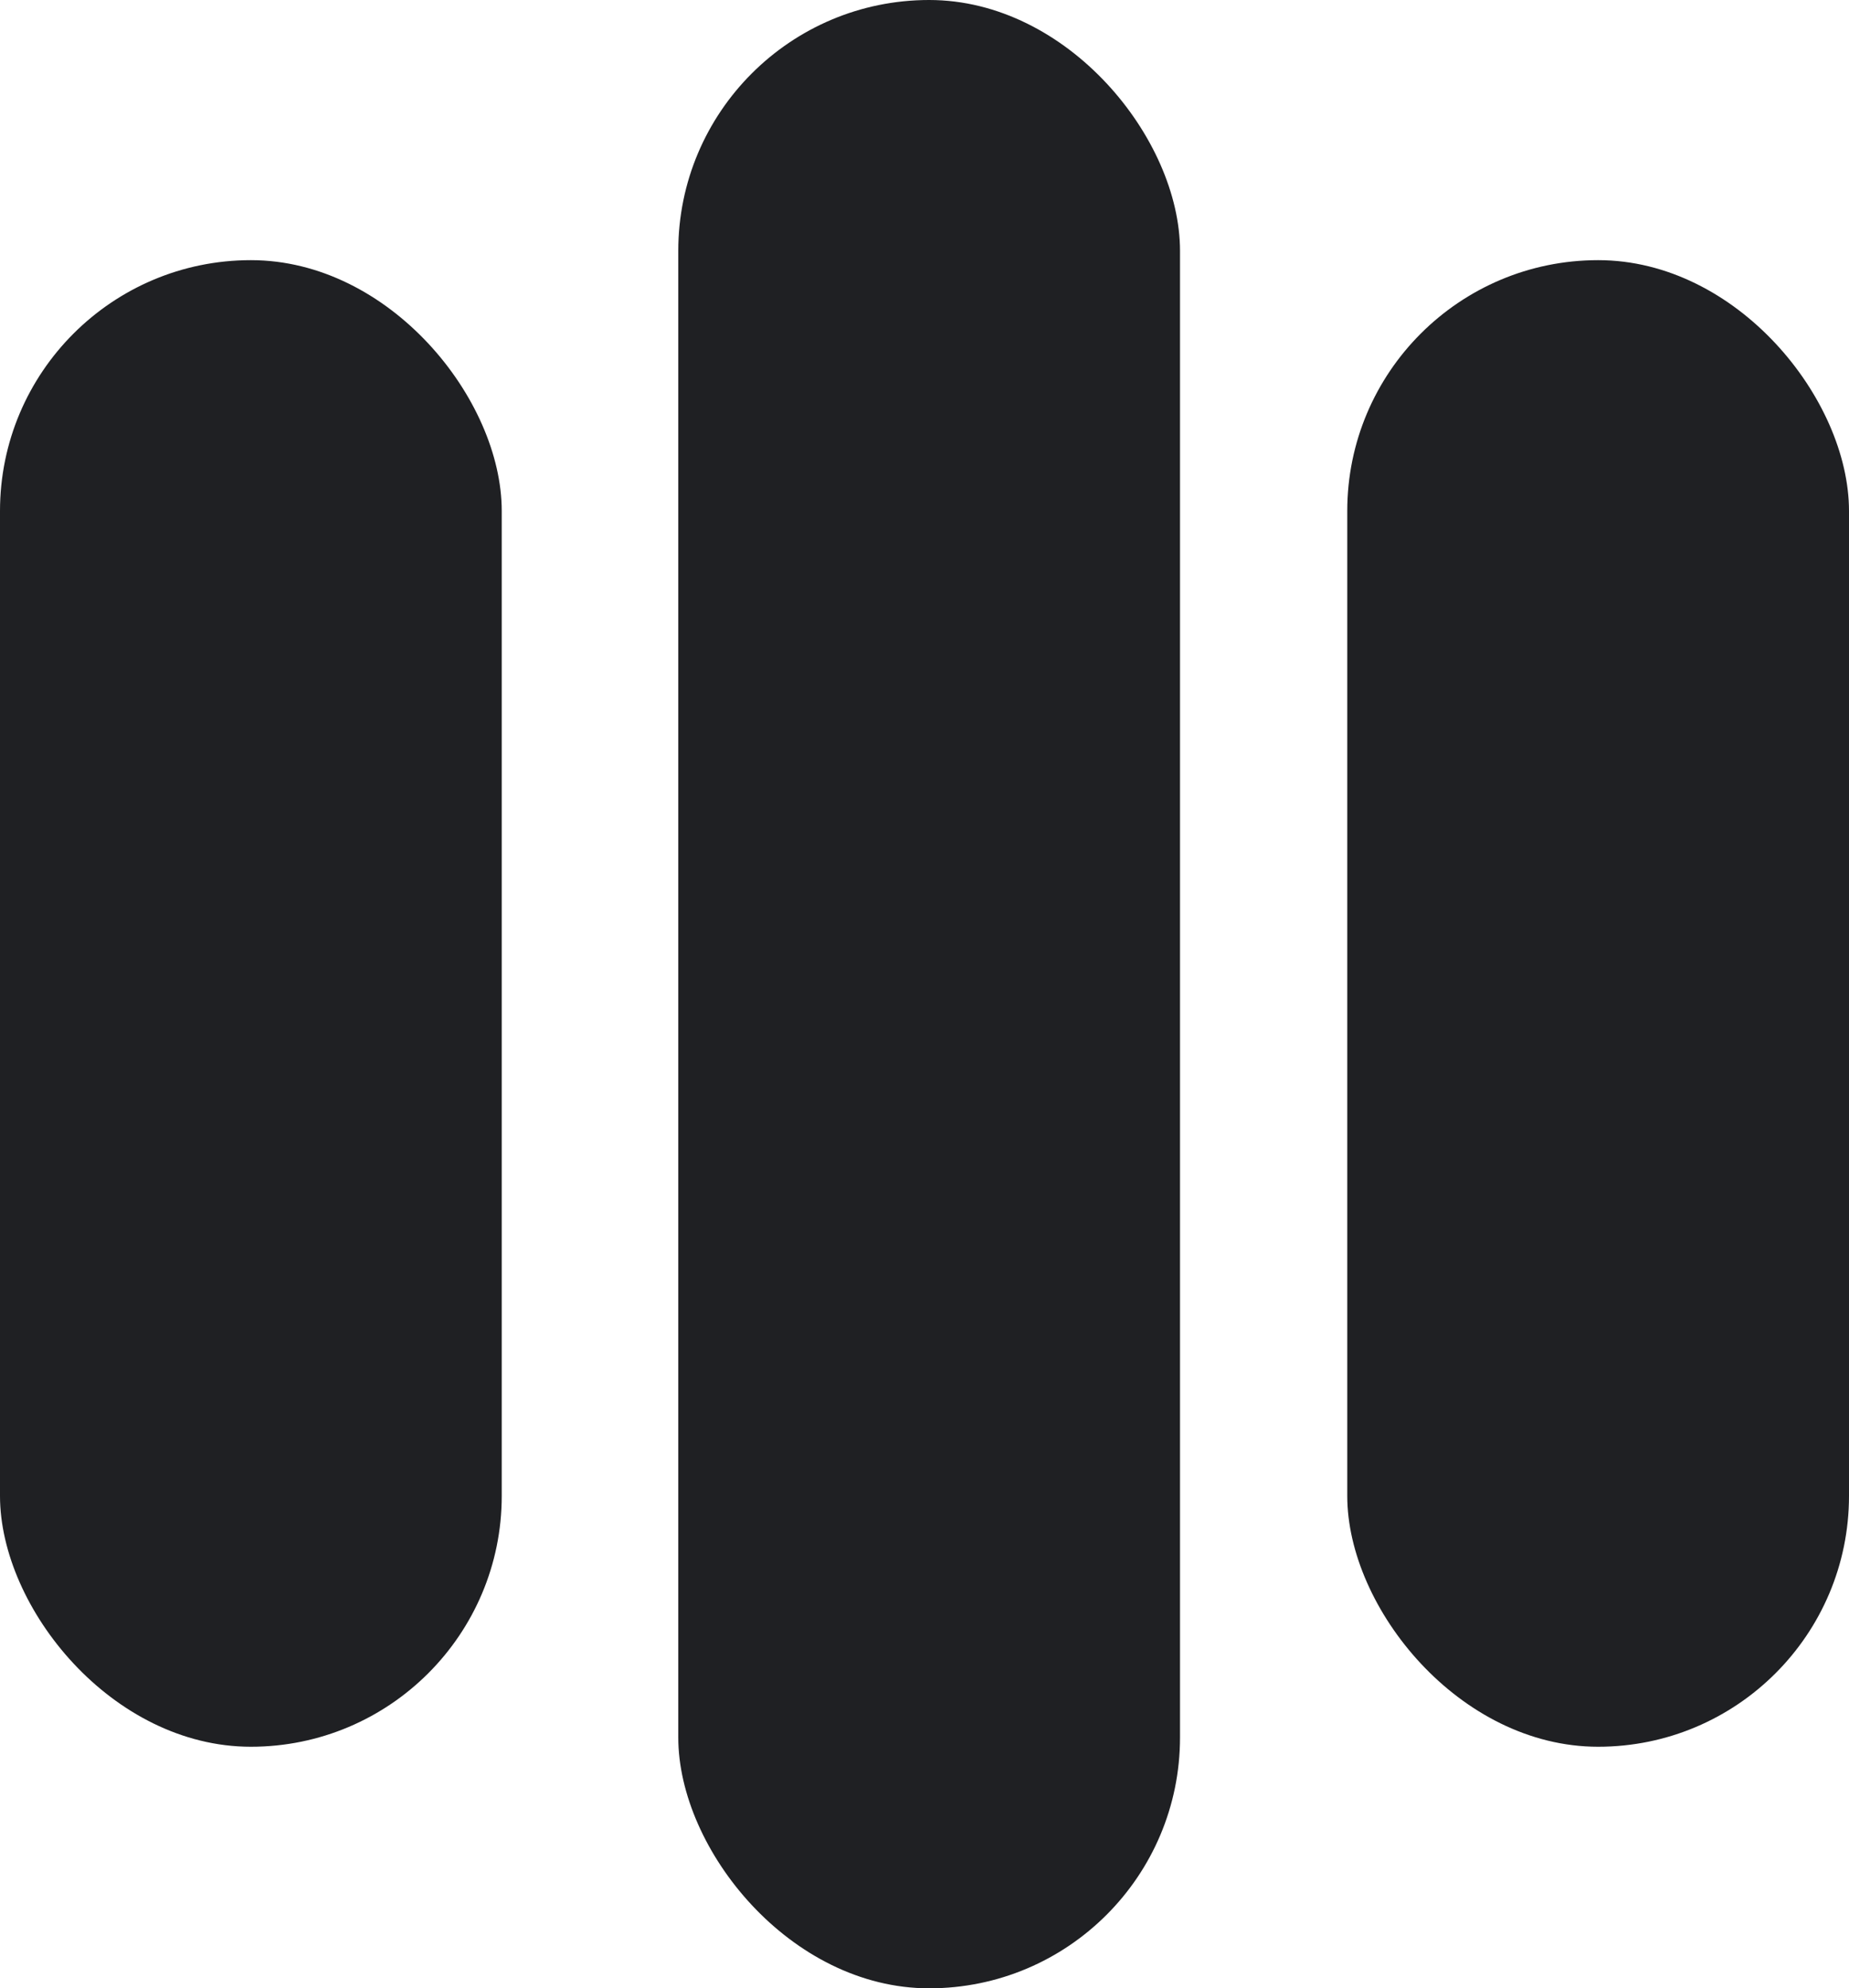
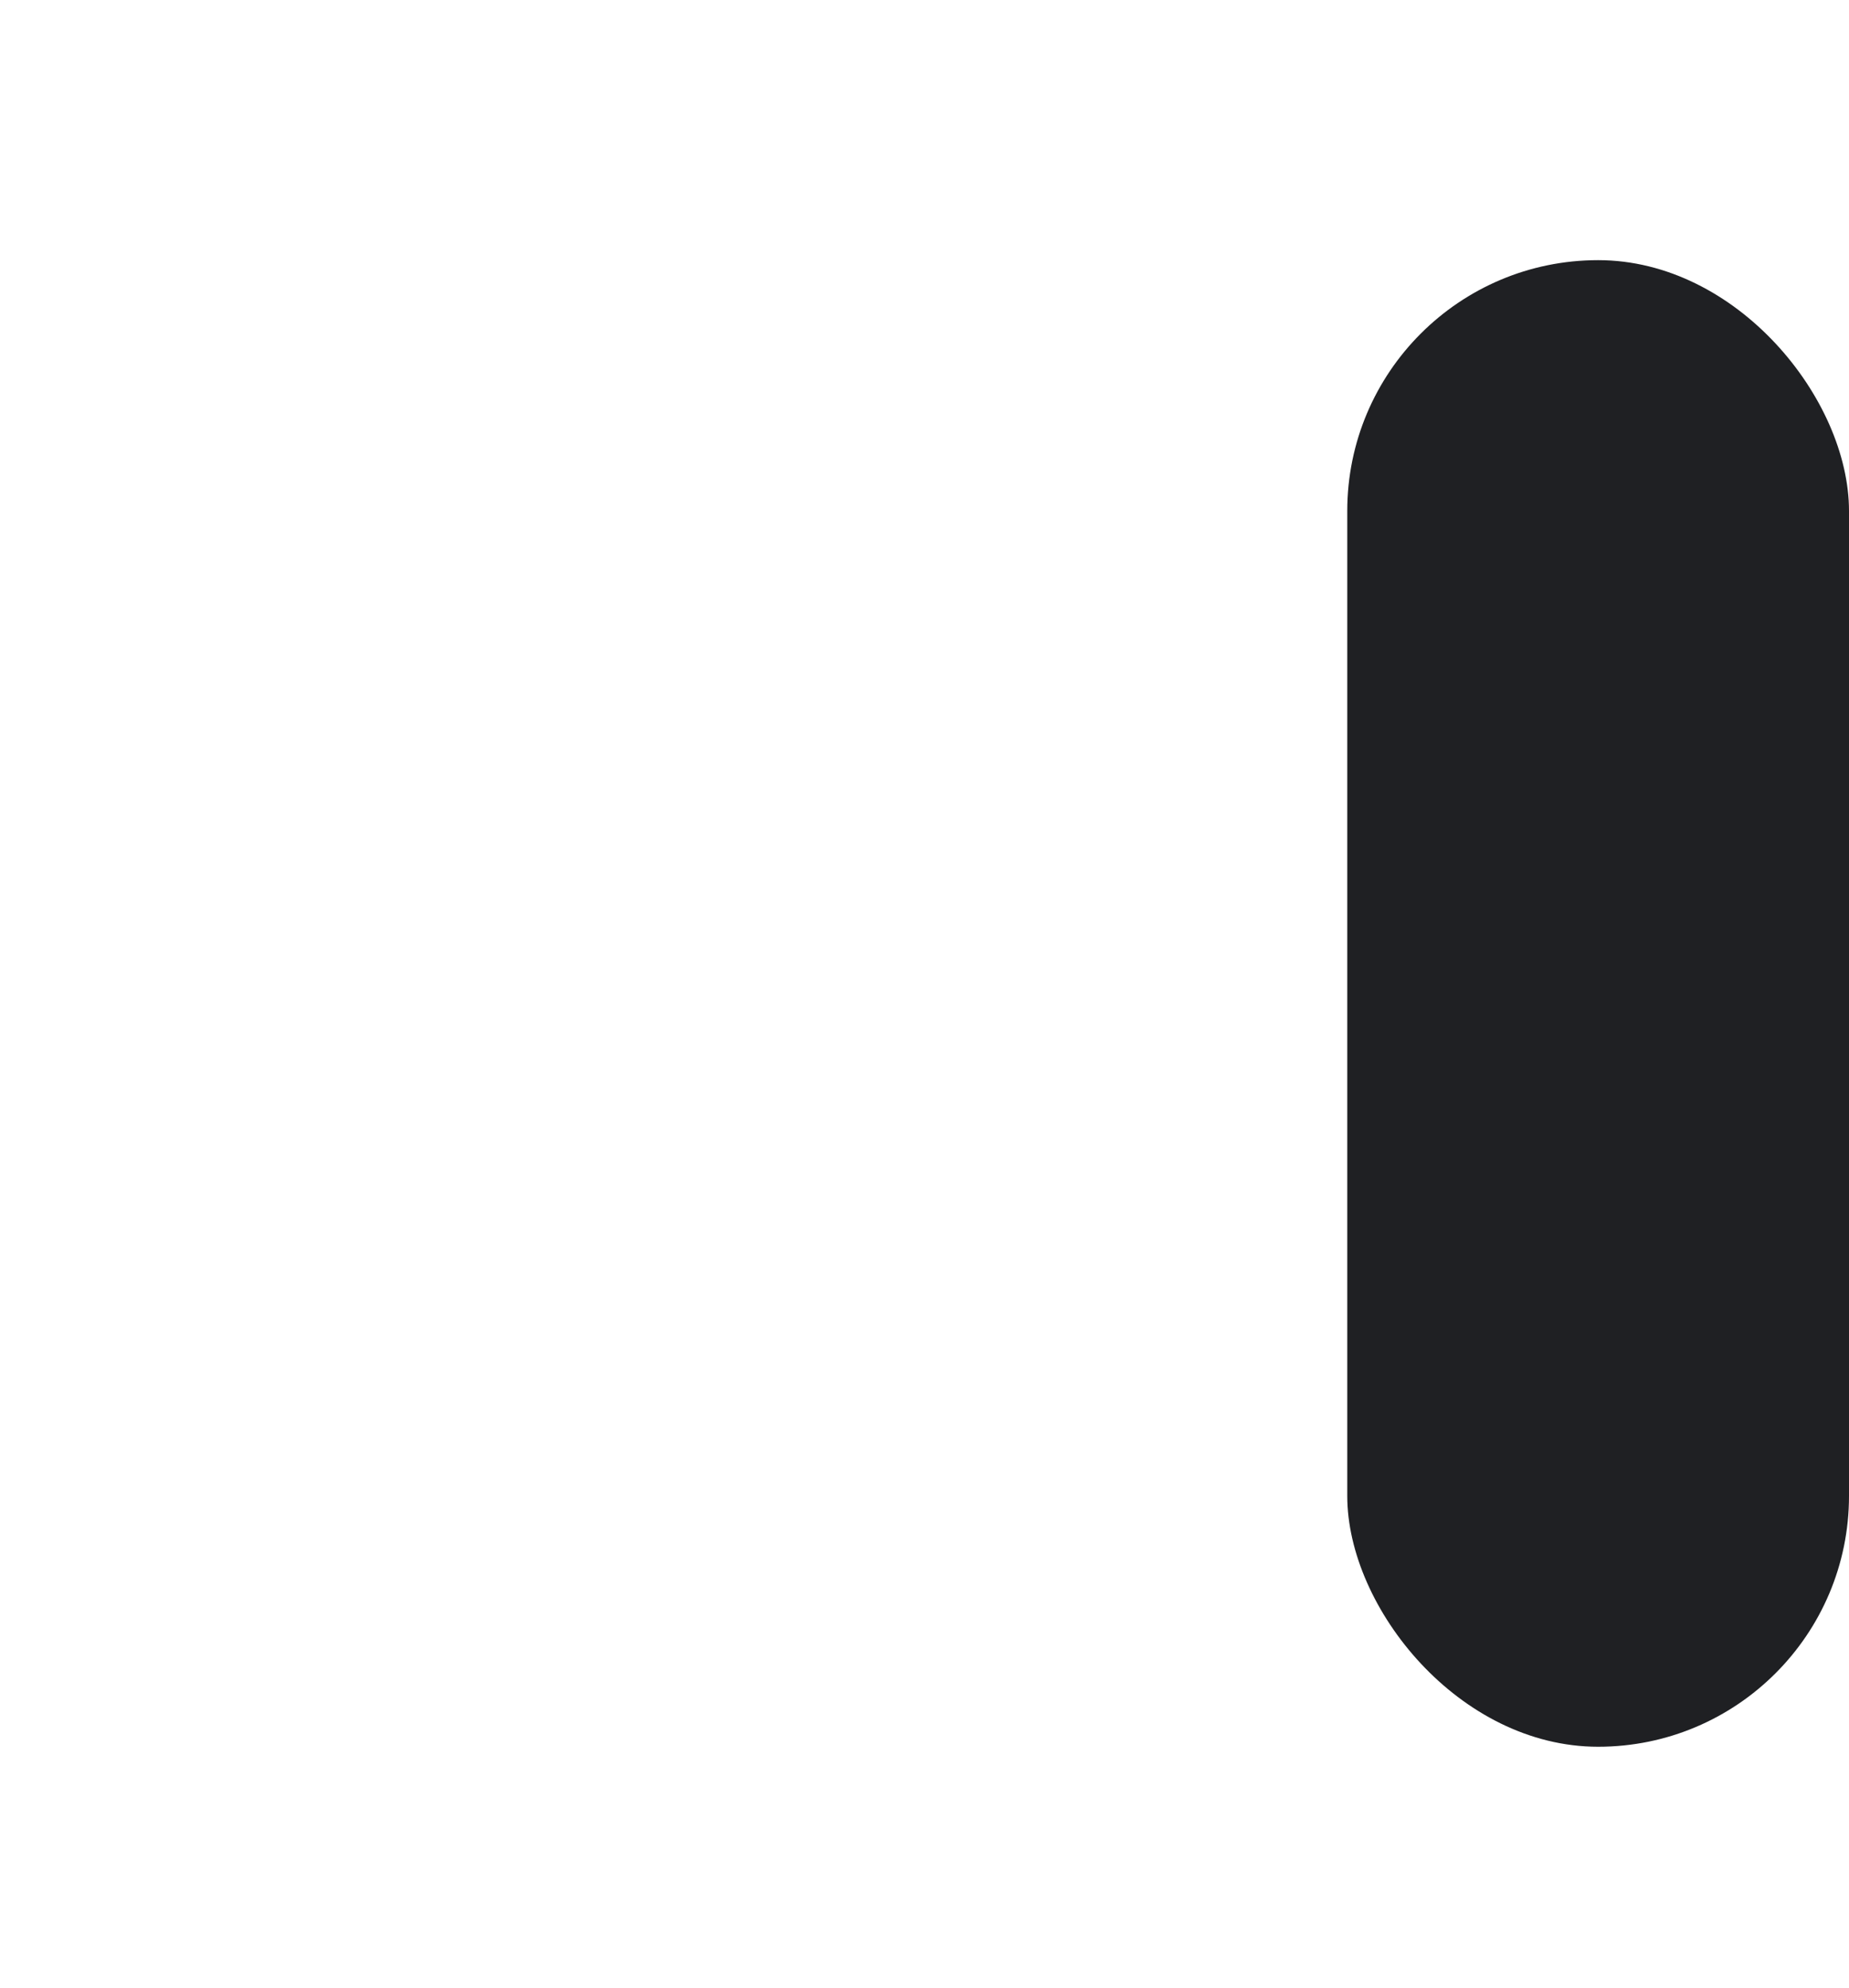
<svg xmlns="http://www.w3.org/2000/svg" width="199" height="214" viewBox="0 0 199 214" fill="none">
-   <rect y="28" width="54" height="160" rx="27" fill="#1F2023" />
  <rect x="145" y="28" width="54" height="160" rx="27" fill="#1F2023" />
-   <rect x="73" width="54" height="214" rx="27" fill="#1F2023" />
</svg>